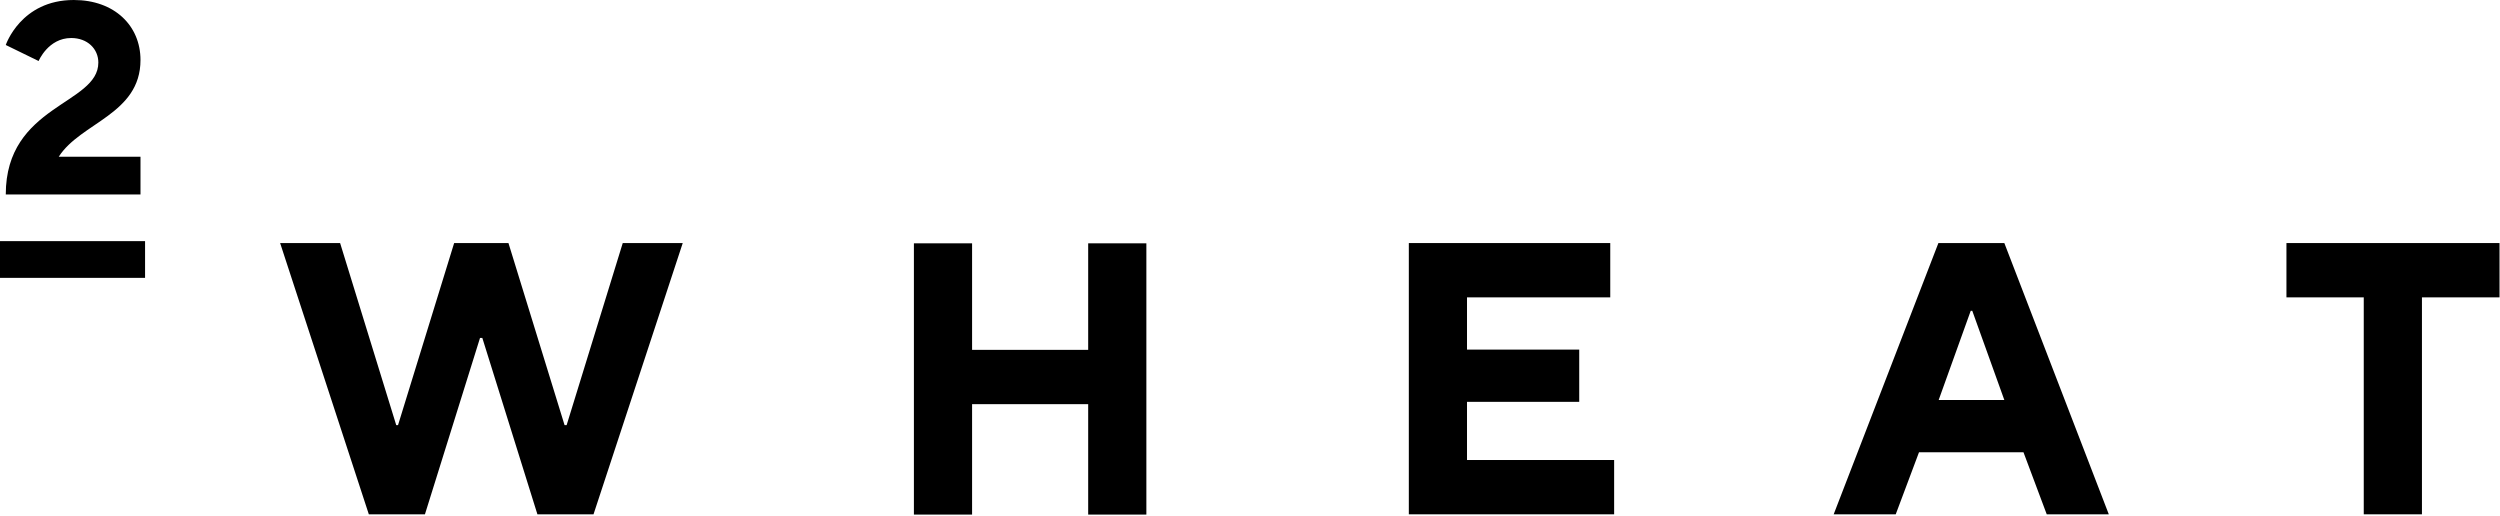
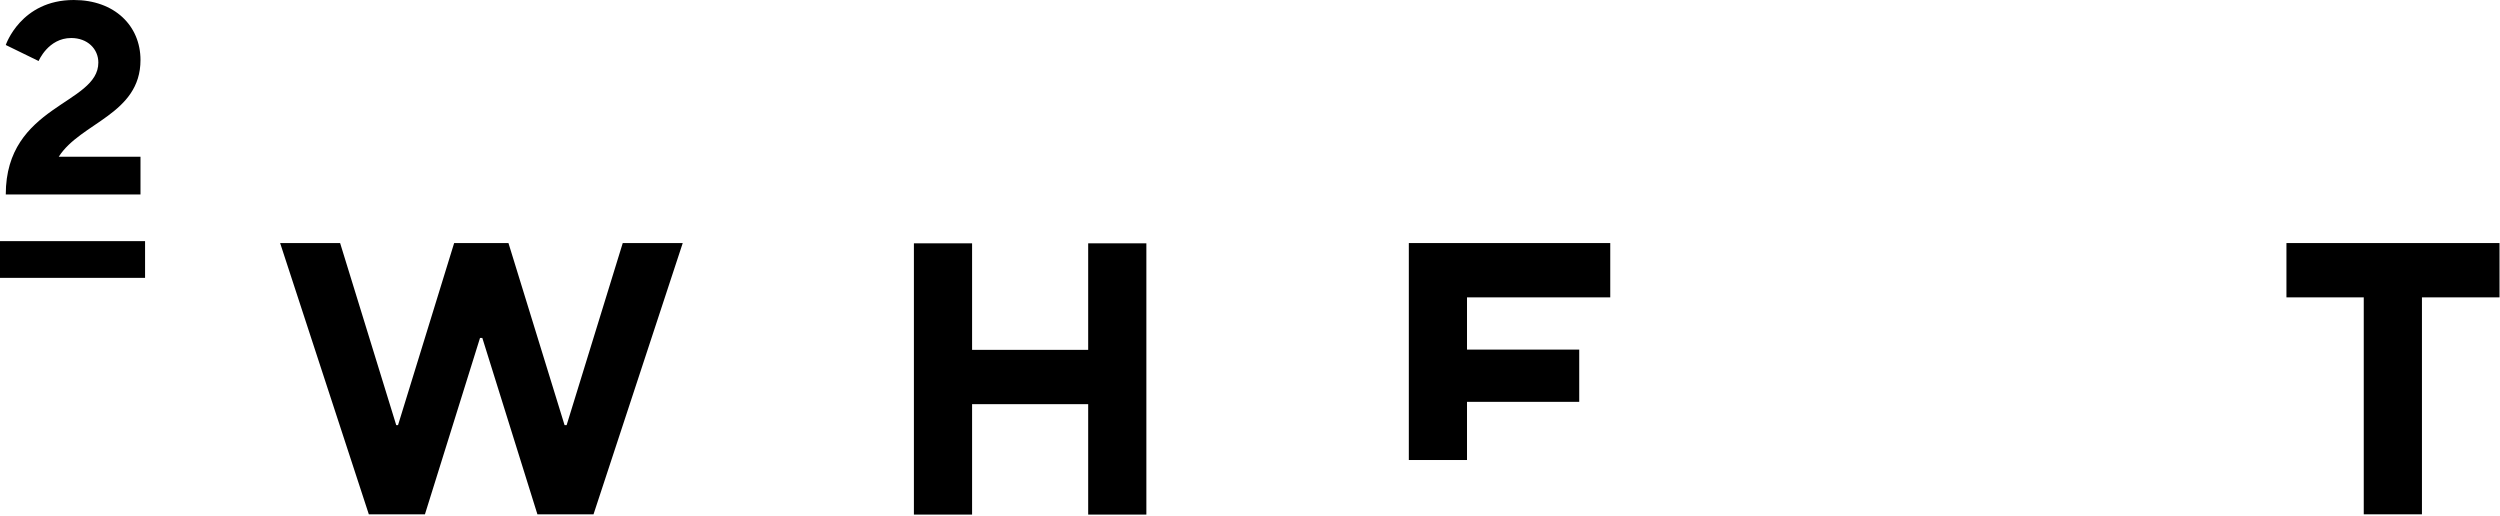
<svg xmlns="http://www.w3.org/2000/svg" width="223" height="46" viewBox="0 0 223 46" fill="none">
  <path d="M24.987 21.681H30.338L35.343 37.919H35.505L40.51 21.681H45.354L50.359 37.919H50.544L55.549 21.681H60.9L52.942 45.877H47.937L43.024 30.146H42.817L37.904 45.877H32.899L24.987 21.681Z" fill="black" />
  <path d="M81.52 21.705H86.71V31.207H97.066V21.705H102.256V45.9H97.066V36.051H86.71V45.9H81.52V21.705Z" fill="black" />
-   <path d="M125.667 21.681H143.635V26.525H130.857V31.184H140.867V35.844H130.857V41.033H143.981V45.877H125.667V21.681Z" fill="black" />
-   <path d="M172.905 21.681H178.787L188.105 45.877H182.569L180.494 40.341H171.175L169.099 45.877H163.564L172.905 21.681ZM178.787 35.682L175.927 27.725H175.788L172.928 35.682H178.787Z" fill="black" />
+   <path d="M125.667 21.681H143.635V26.525H130.857V31.184H140.867V35.844H130.857V41.033H143.981H125.667V21.681Z" fill="black" />
  <path d="M210.871 26.525H203.951V21.681H222.957V26.525H216.037V45.877H210.847V26.525H210.871Z" fill="black" />
  <path d="M12.532 13.954V17.345H0.515C0.515 9.341 8.772 9.341 8.772 5.582C8.772 4.359 7.804 3.391 6.351 3.391C4.298 3.391 3.444 5.443 3.444 5.443L0.515 4.013C0.515 4.013 1.853 0 6.581 0C10.226 0 12.532 2.307 12.532 5.351C12.532 10.195 7.181 10.933 5.243 13.978H12.532V13.954Z" fill="black" />
  <path d="M0 21.509L0 24.785H12.94V21.509H0Z" fill="black" />
</svg>